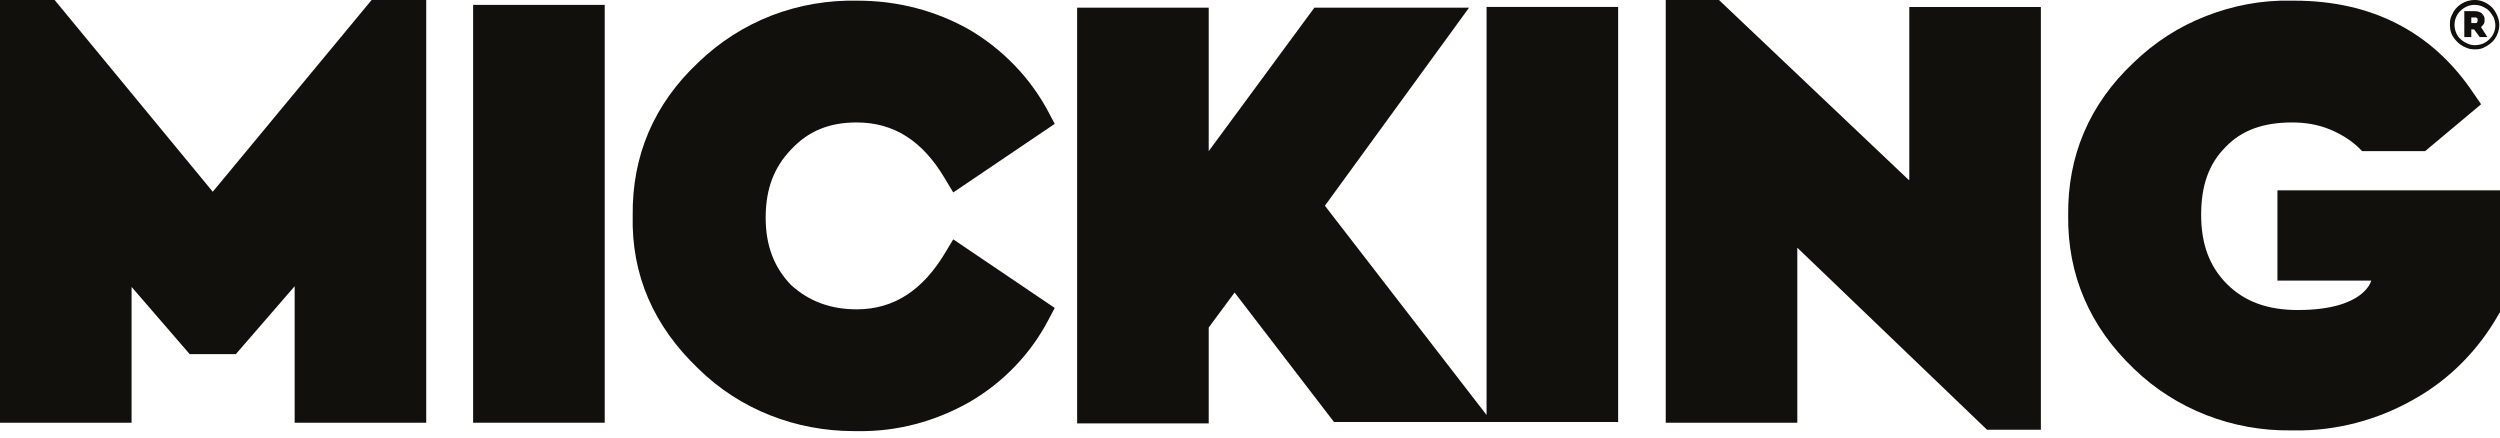
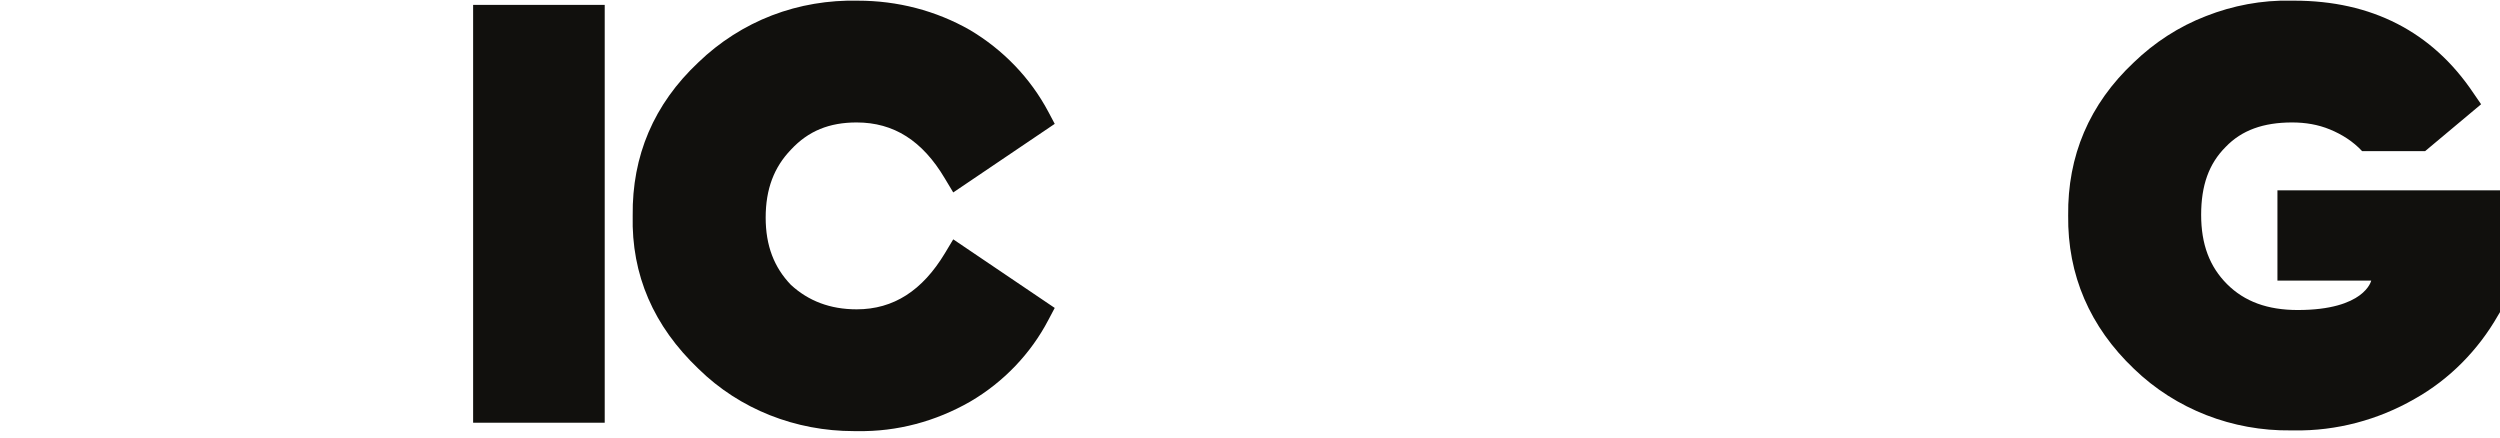
<svg xmlns="http://www.w3.org/2000/svg" width="320" height="56" viewBox="0 0 320 56" fill="none">
-   <path d="M27.234 24.543L6.988 -0.004H0V54.106H16.842V36.726L24.278 45.326H30.19L37.716 36.637V54.106H54.558V-0.004H47.57L27.234 24.543Z" fill="#11100D" />
  <path d="M77.403 0.625H60.56V54.108H77.403V0.625Z" fill="#11100D" />
  <path d="M109.652 15.674C114.4 15.674 118.073 18.004 120.94 22.841L122.015 24.633L135.005 15.854L134.199 14.331C131.87 9.941 128.376 6.358 124.165 3.849C119.776 1.341 114.848 0.087 109.832 0.087C106.069 -0.003 102.306 0.624 98.812 1.968C95.319 3.312 92.094 5.372 89.406 7.97C83.672 13.345 80.895 19.974 80.985 27.589C80.806 35.204 83.672 41.744 89.406 47.209C94.692 52.404 101.858 55.182 109.294 55.182H109.742C114.848 55.271 119.776 53.928 124.165 51.419C128.465 48.911 131.959 45.238 134.199 40.938L135.005 39.415L122.015 30.635L120.94 32.427C118.073 37.175 114.4 39.594 109.652 39.594C106.248 39.594 103.471 38.519 101.231 36.458C99.081 34.219 98.006 31.442 98.006 27.858C98.006 24.185 99.081 21.408 101.231 19.168C103.471 16.75 106.159 15.674 109.652 15.674Z" fill="#11100D" />
-   <path d="M190.28 53.119L169.586 26.333L188.041 0.98H168.242L154.715 19.345V0.98H137.873V54.194H154.715V41.921L158.029 37.442L170.75 54.015H190.28H191.086H207.122V0.891H190.28V53.119Z" fill="#11100D" />
-   <path d="M244.301 23.02L220.023 -0.004H213.214V54.106H230.056V31.709L254.334 55.002H261.232V0.892H244.39V23.02H244.301Z" fill="#11100D" />
  <path d="M291.512 24.363V35.92H303.516C303.516 35.92 302.71 39.682 294.11 39.682C290.258 39.682 287.301 38.607 285.062 36.368C282.822 34.128 281.747 31.261 281.747 27.499C281.747 23.736 282.732 20.959 284.883 18.809C286.943 16.659 289.72 15.674 293.393 15.674C295.095 15.674 296.708 15.942 298.231 16.569C299.754 17.197 301.187 18.092 302.352 19.346H310.414L317.581 13.344L316.596 11.911C311.31 4.027 303.516 0.086 293.662 0.086H293.214C289.541 -0.004 285.778 0.713 282.374 2.057C278.88 3.4 275.745 5.461 273.147 7.969C267.413 13.344 264.636 19.974 264.726 27.588C264.636 35.203 267.503 41.833 273.147 47.208C278.522 52.404 285.778 55.181 293.214 55.091H293.662C299.037 55.181 304.412 53.747 309.071 51.06C313.55 48.551 317.223 44.789 319.731 40.399L320 39.951V24.363H291.512Z" fill="#11100D" />
-   <path d="M318.388 4.744H317.402L316.685 3.759H316.327V4.744H315.431V1.429H316.775C317.133 1.429 317.402 1.519 317.671 1.698C317.76 1.788 317.85 1.967 317.94 2.057C318.029 2.236 318.029 2.325 318.029 2.504C318.029 2.684 318.029 2.863 317.94 3.042C317.85 3.221 317.671 3.311 317.581 3.49L318.388 4.744ZM316.327 2.236V2.952H316.775C316.865 2.952 316.865 2.952 316.954 2.952C317.044 2.952 317.044 2.863 317.044 2.863L317.133 2.773C317.133 2.684 317.133 2.684 317.133 2.594C317.133 2.504 317.133 2.504 317.133 2.415C317.133 2.325 317.044 2.325 317.044 2.325L316.954 2.236C316.865 2.236 316.865 2.236 316.775 2.236H316.327ZM316.775 0.623C317.313 0.623 317.76 0.802 318.208 1.071C318.656 1.34 318.925 1.788 319.194 2.236C319.373 2.684 319.463 3.221 319.373 3.669C319.283 4.207 319.015 4.655 318.656 5.013C318.298 5.371 317.85 5.64 317.313 5.73C316.775 5.819 316.327 5.819 315.79 5.55C315.342 5.371 314.894 5.013 314.625 4.655C314.356 4.207 314.177 3.759 314.177 3.221C314.177 2.504 314.446 1.877 314.894 1.429C315.431 0.892 316.058 0.623 316.775 0.623ZM316.775 -0.004C316.148 -0.004 315.521 0.175 314.983 0.534C314.446 0.892 314.087 1.34 313.819 1.967C313.55 2.504 313.55 3.132 313.64 3.759C313.729 4.386 314.087 4.923 314.535 5.371C314.983 5.819 315.521 6.088 316.148 6.267C316.775 6.357 317.402 6.357 317.94 6.088C318.477 5.819 319.015 5.461 319.373 4.923C319.731 4.386 319.911 3.759 319.911 3.221C319.911 2.415 319.552 1.609 319.015 0.982C318.388 0.354 317.581 -0.004 316.775 -0.004Z" fill="#11100D" />
</svg>